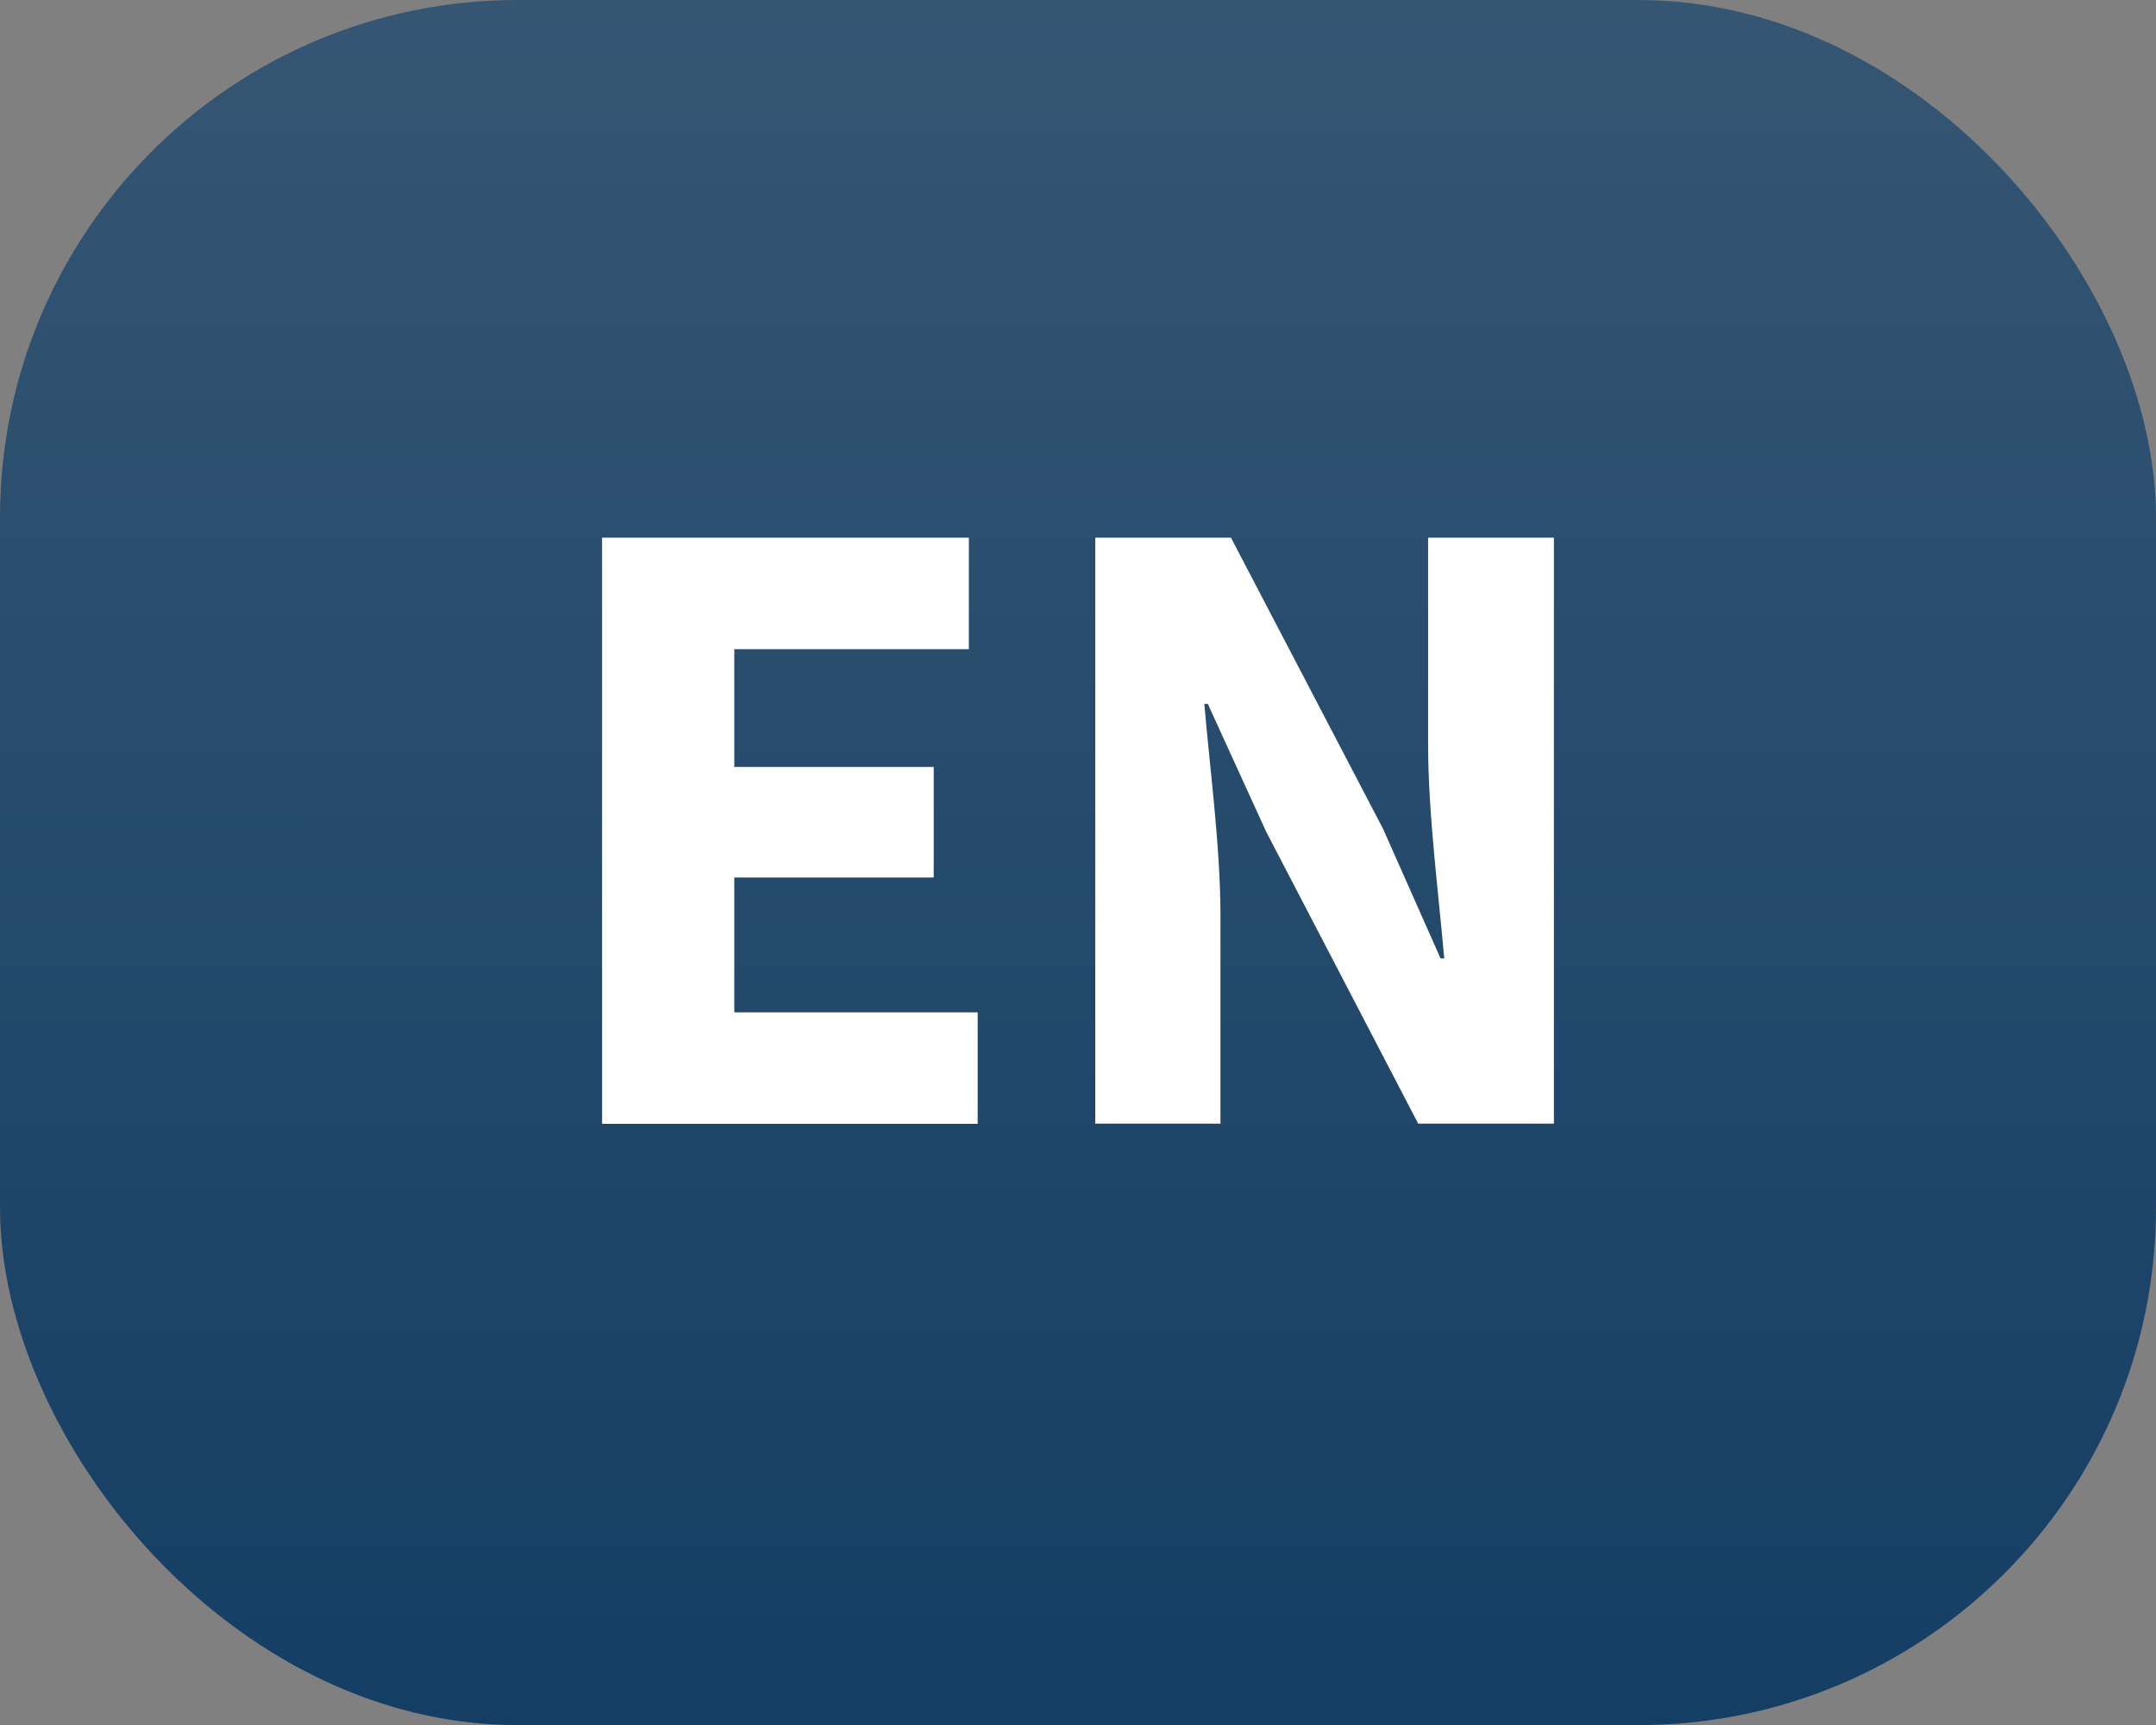
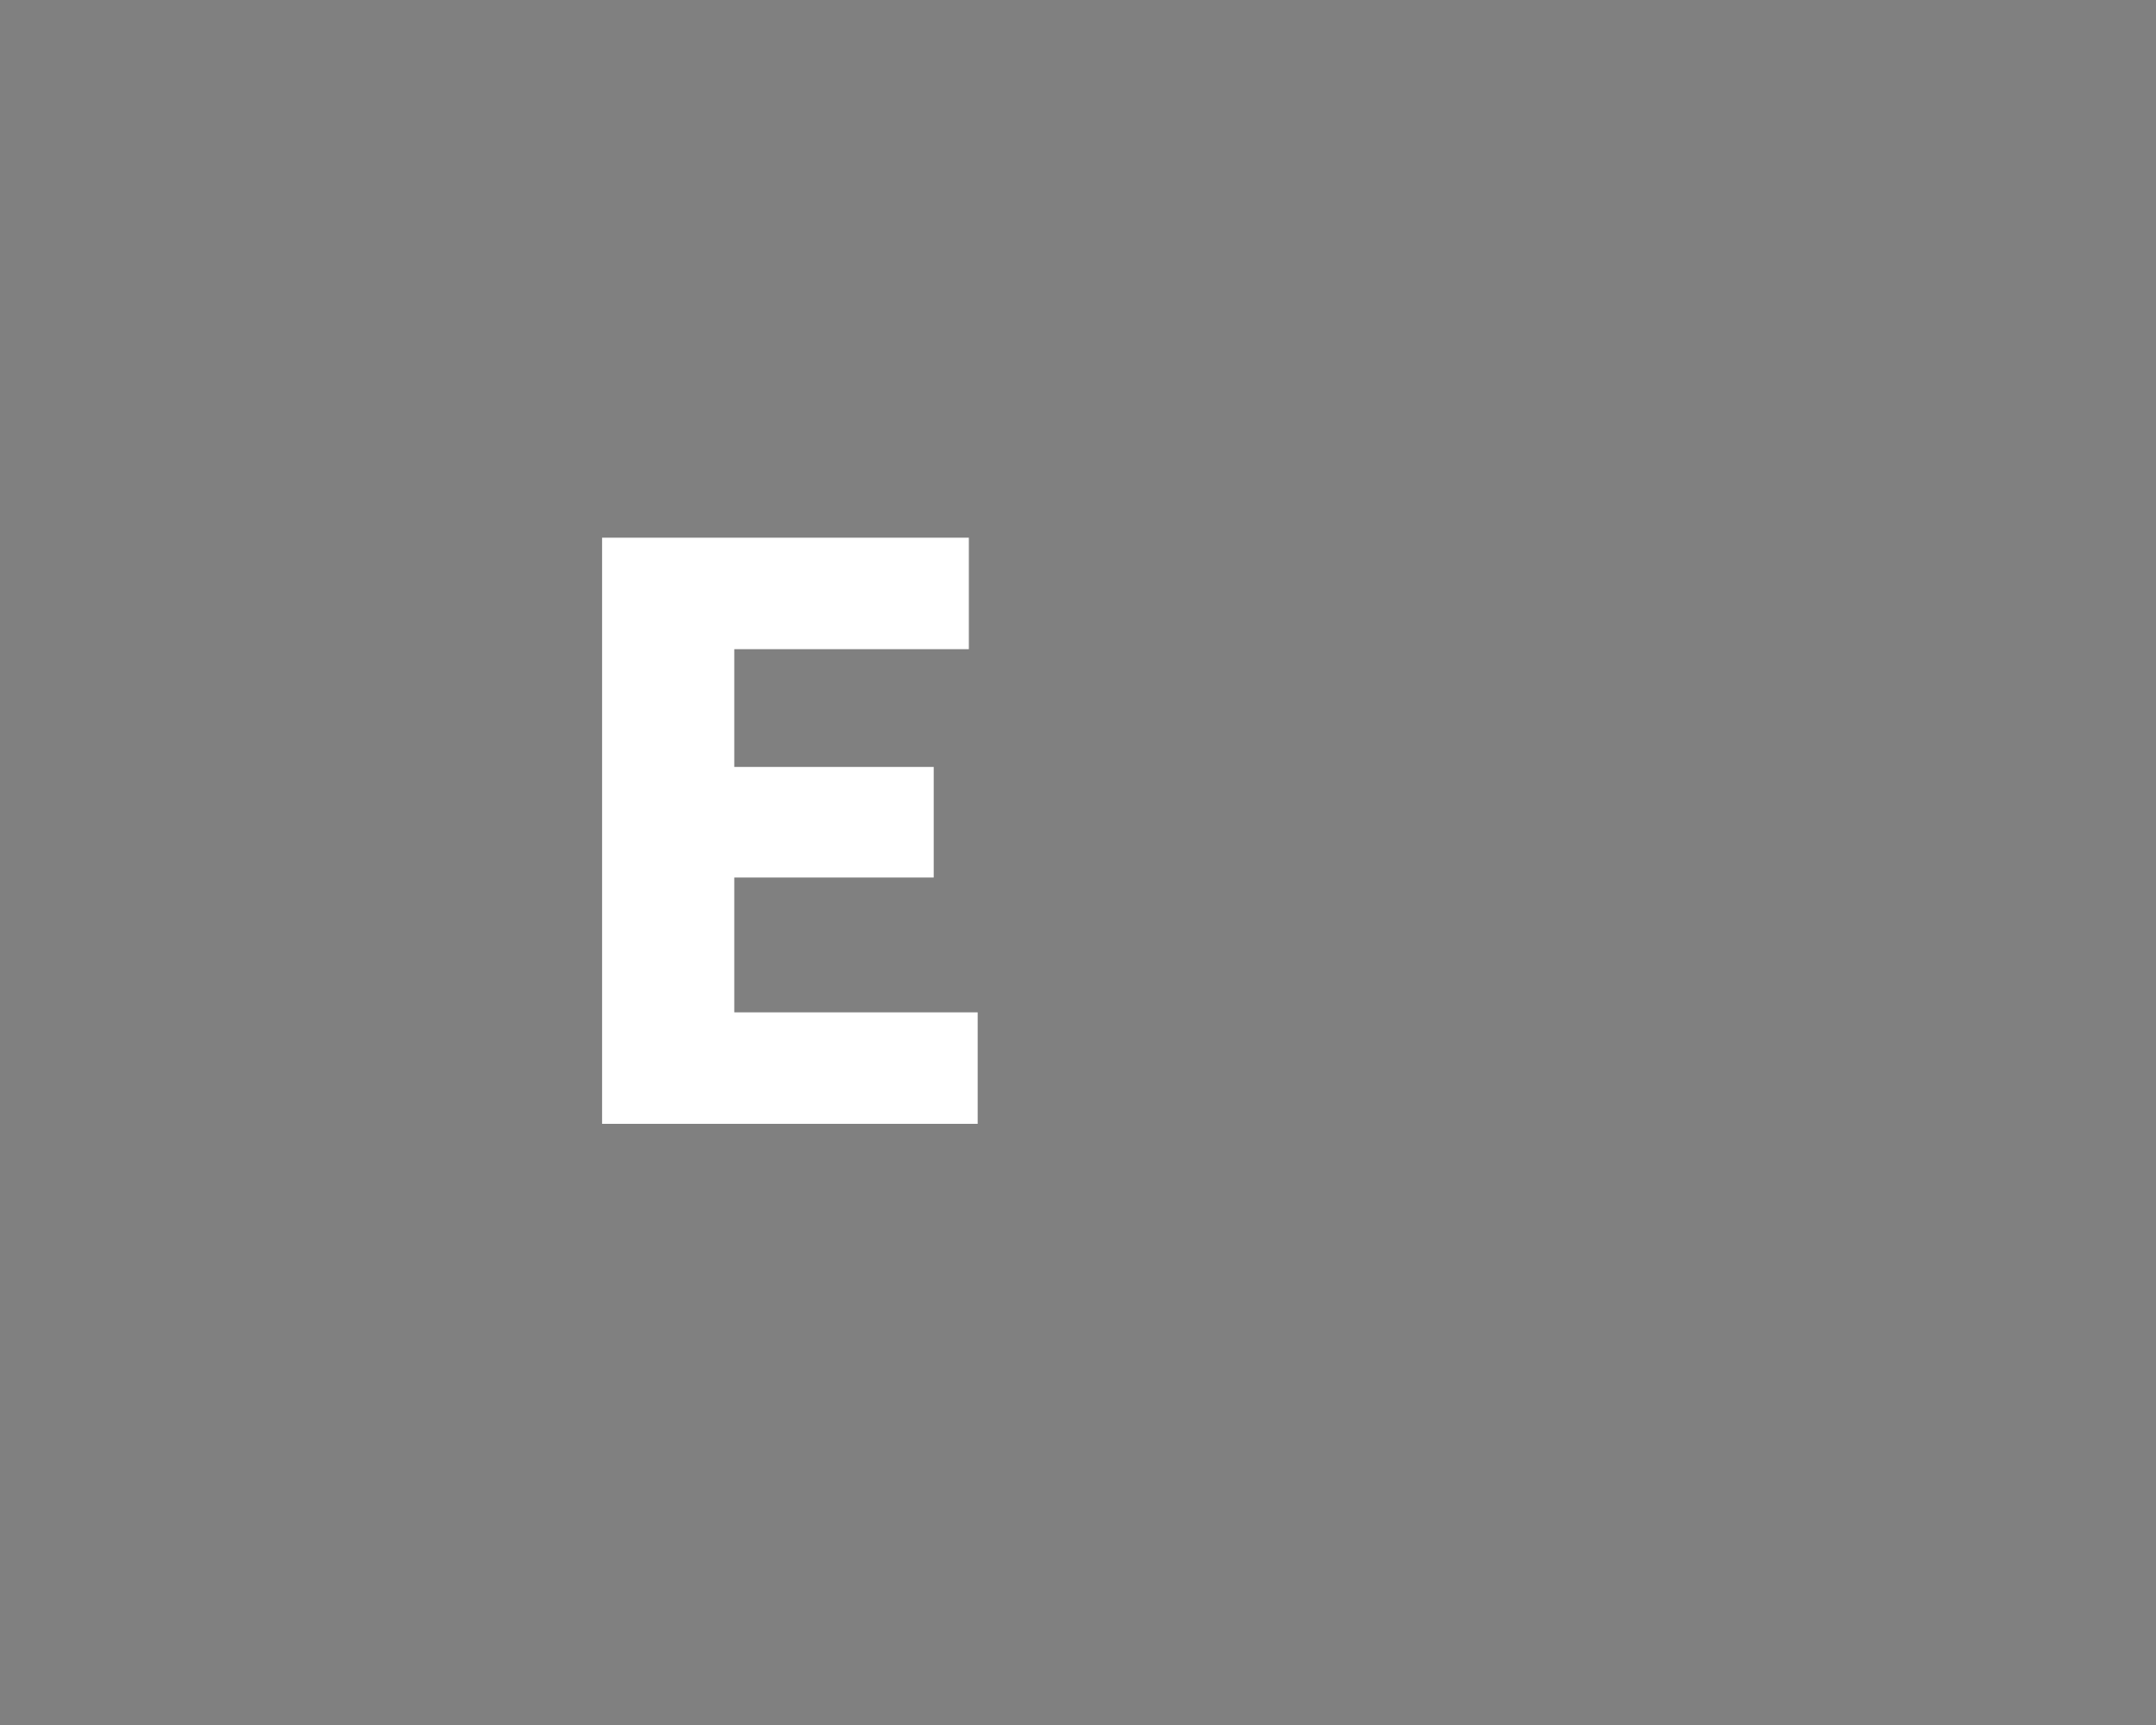
<svg xmlns="http://www.w3.org/2000/svg" id="Ebene_1" data-name="Ebene 1" viewBox="0 0 141.73 113.39">
  <rect x="0" y="0" width="141.73" height="113.39" fill="#808080" stroke="none" />
  <defs>
    <style>.cls-1{fill:url(#Unbenannter_Verlauf_36);}.cls-2{fill:#fff;}</style>
    <linearGradient id="Unbenannter_Verlauf_36" x1="70.86" x2="70.87" y2="113.39" gradientUnits="userSpaceOnUse">
      <stop offset="0" stop-color="#355673" />
      <stop offset="1" stop-color="#143e64" />
    </linearGradient>
  </defs>
  <title>RSG_button_sprache_EN</title>
-   <rect class="cls-1" width="141.73" height="113.39" rx="34.02" ry="34.02" />
  <path class="cls-2" d="M39.58,35.34H63.69v7.33H48.27v7.74H61.38v7.27H48.27v8.86h16v7.33H39.58V35.34Z" transform="translate(0 0)" />
-   <path class="cls-2" d="M72,35.34h8.92l10,19.14L94.7,63h0.24c-0.35-4.08-1.06-9.51-1.06-14.06V35.34h8.27V73.86H93.23l-10-19.2L79.4,46.27H79.17c0.36,4.25,1.06,9.39,1.06,13.94V73.86H72V35.34Z" transform="translate(0 0)" />
</svg>